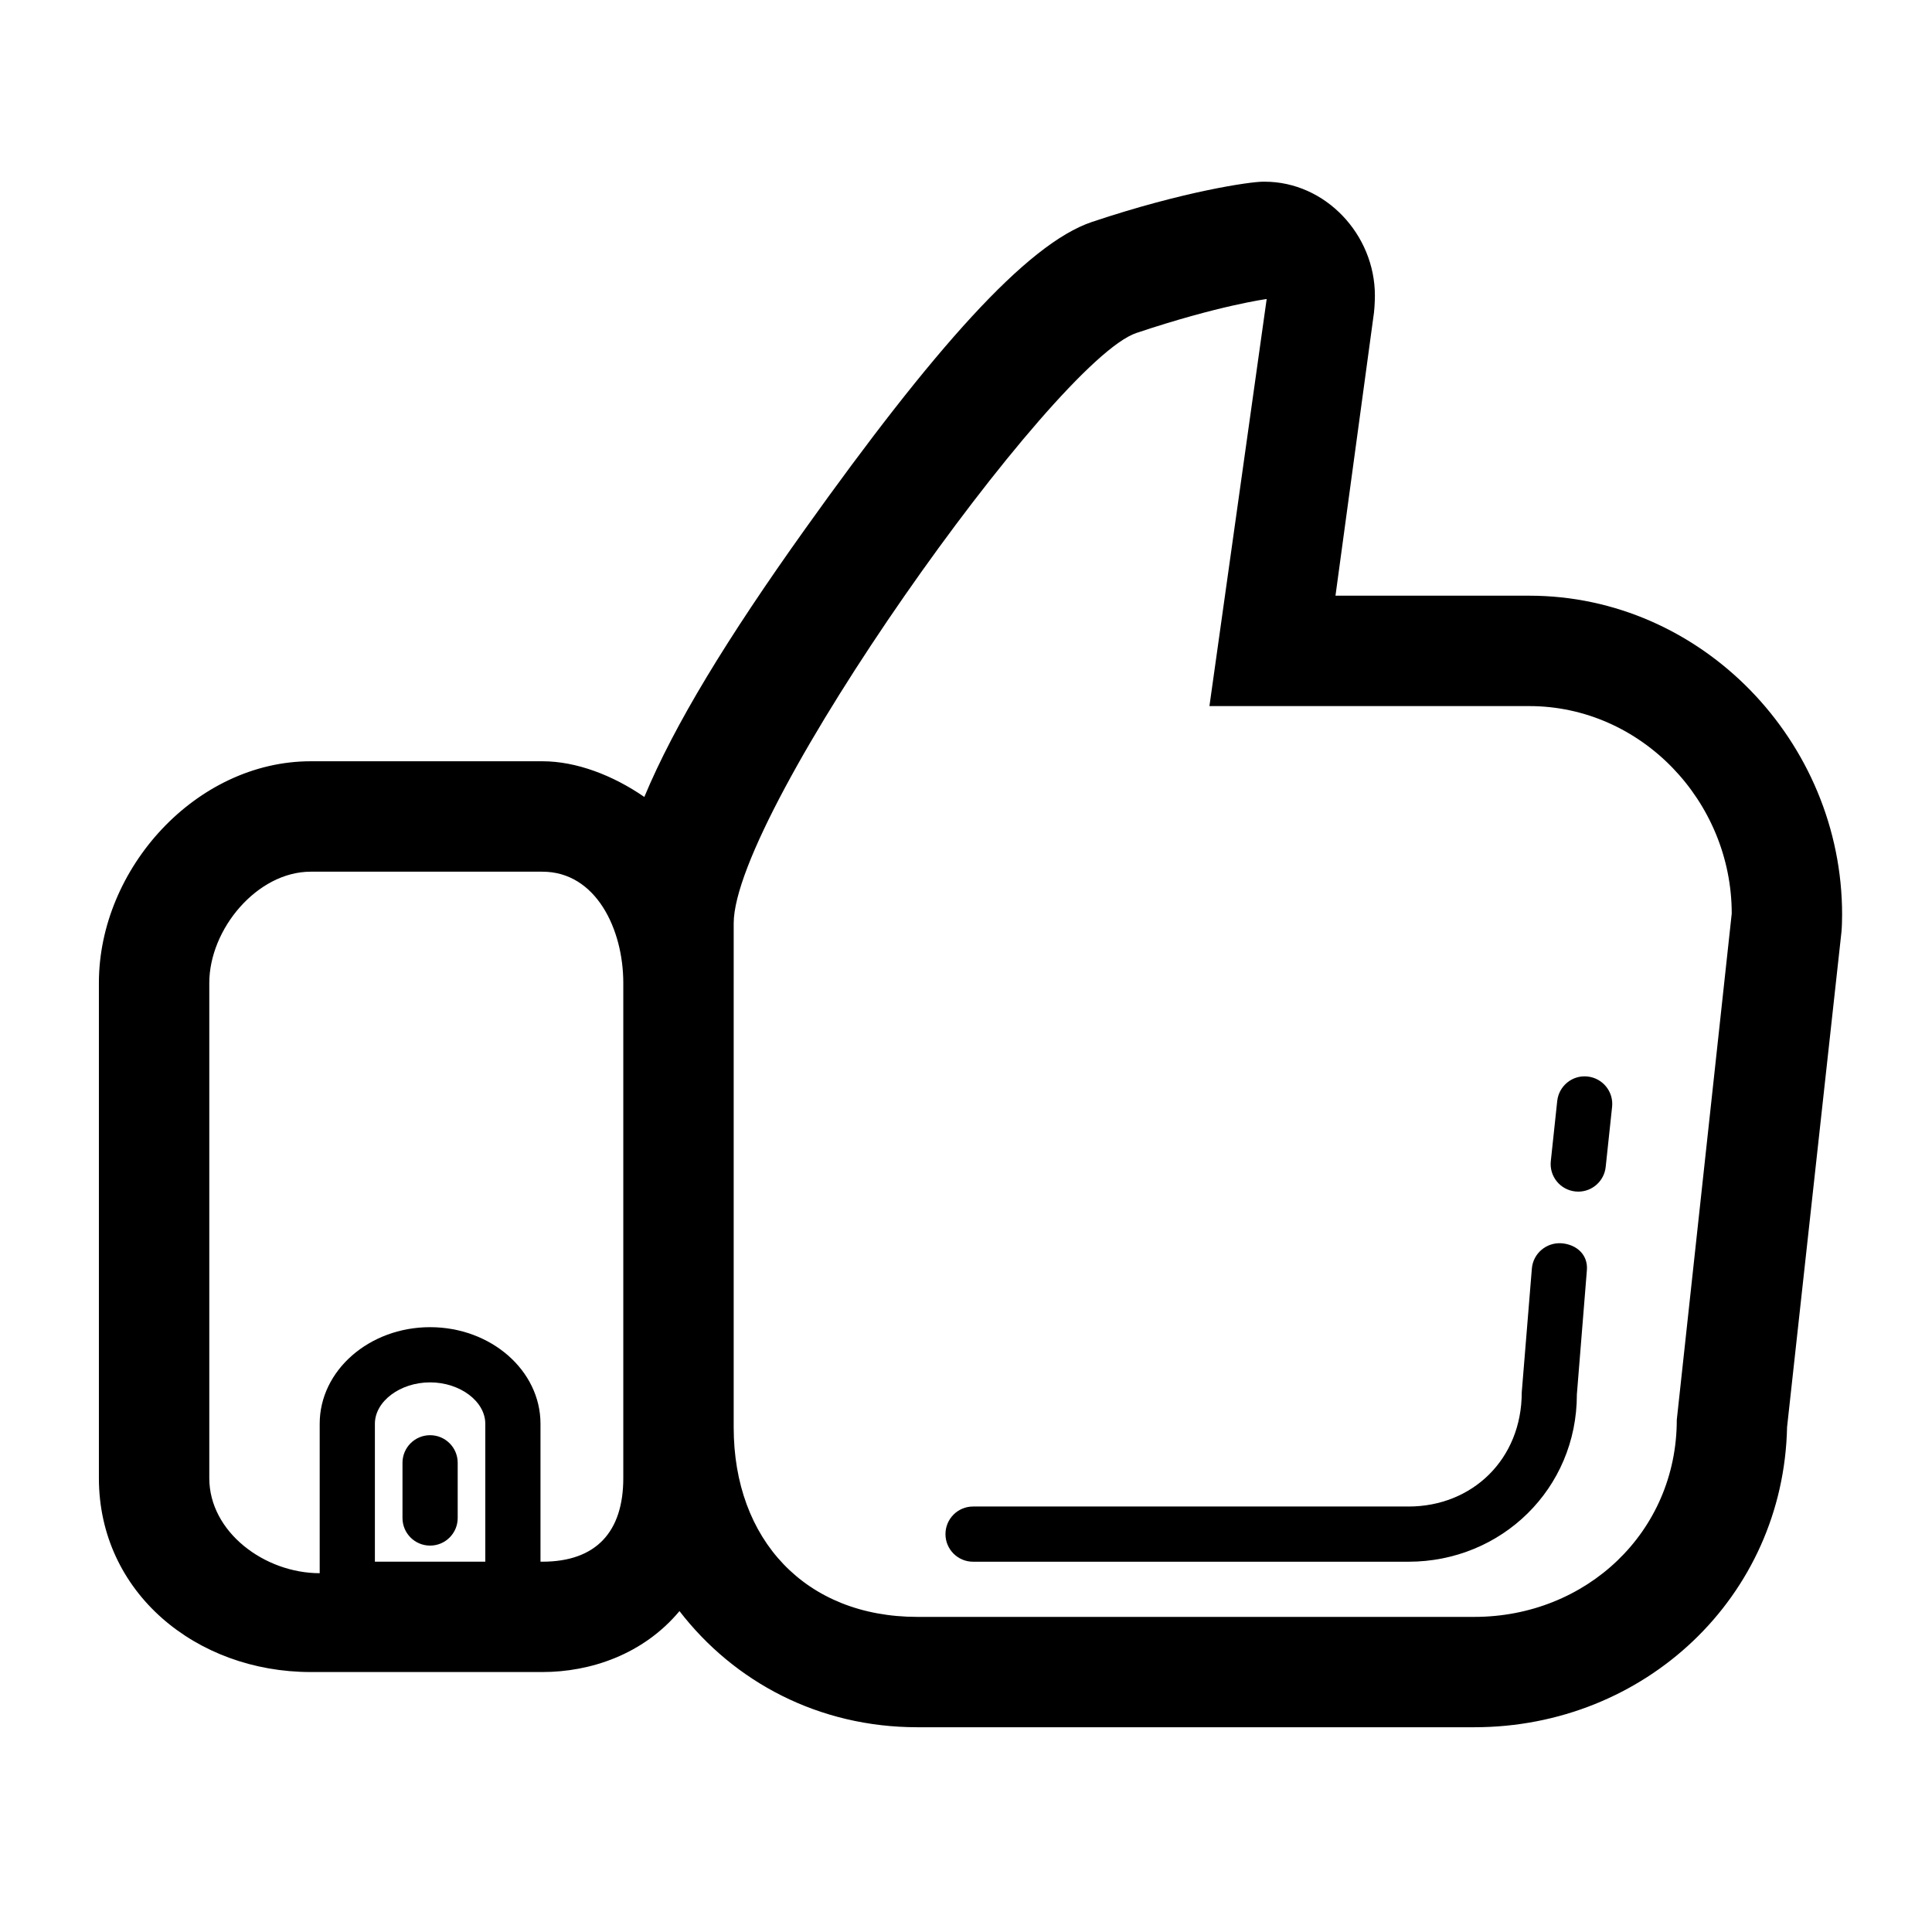
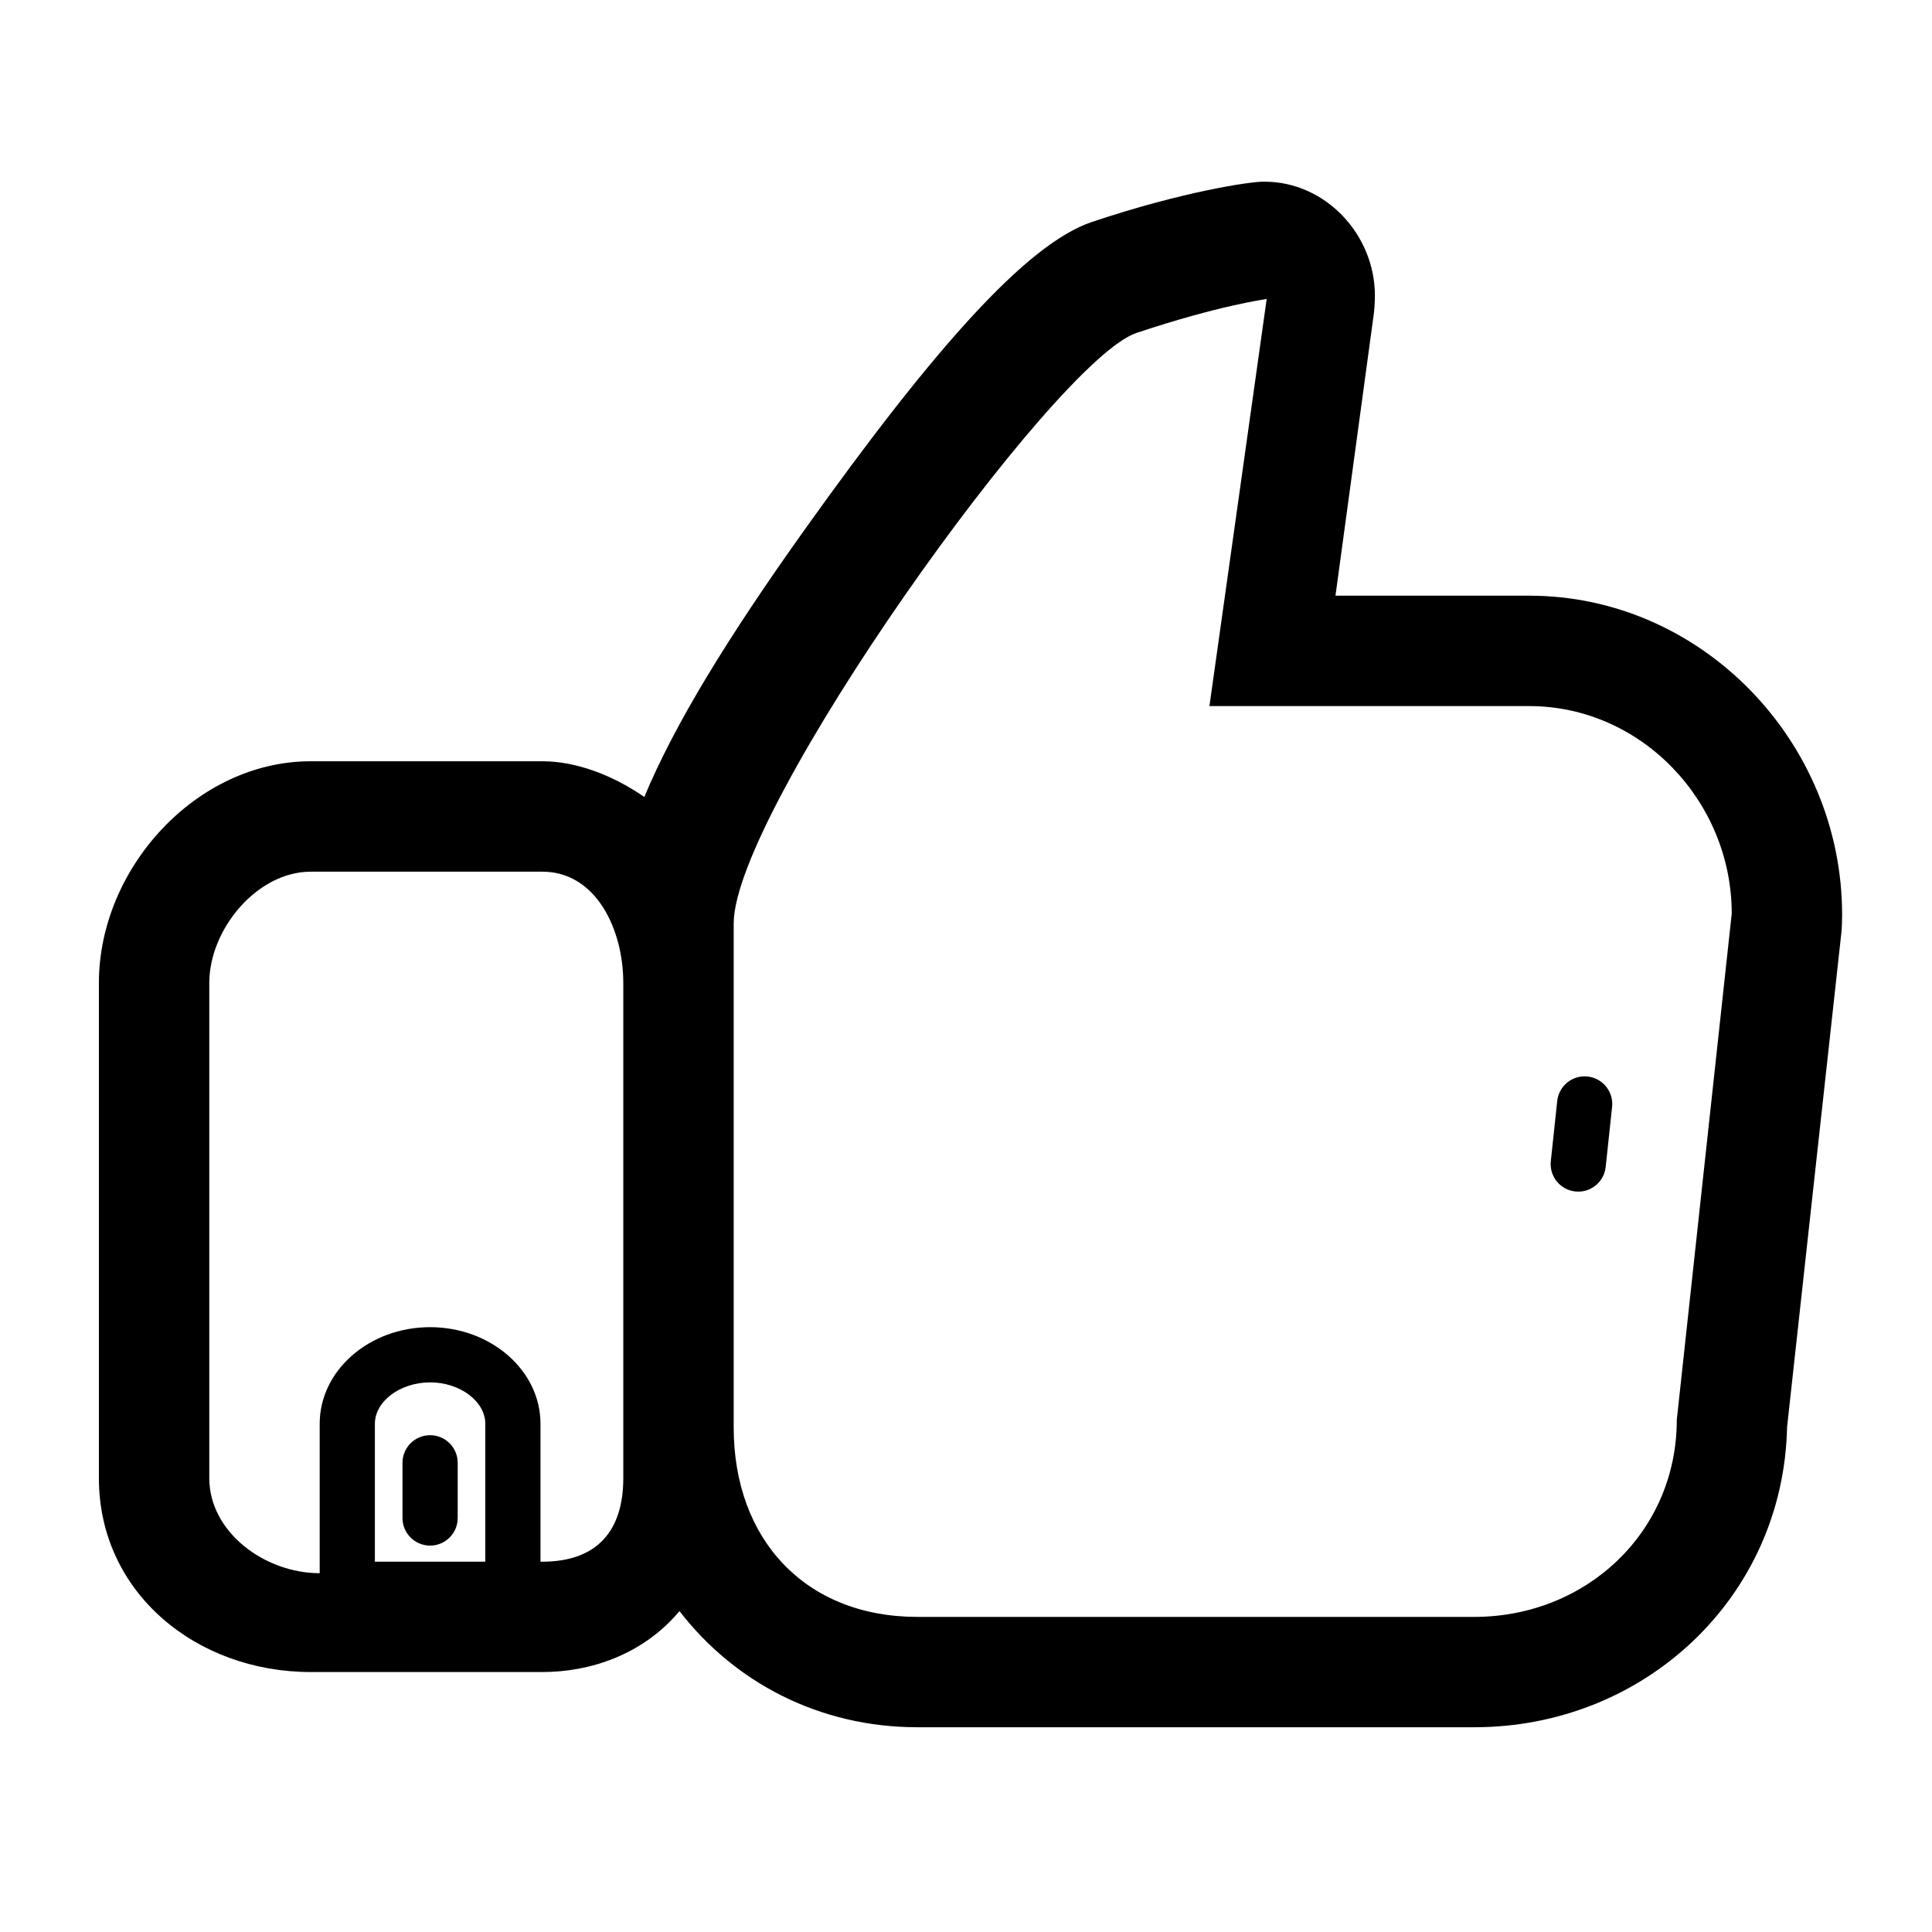
<svg xmlns="http://www.w3.org/2000/svg" fill="#000000" version="1.1" id="Layer_1" width="800px" height="800px" viewBox="0 0 70 70" enable-background="new 0 0 70 70" xml:space="preserve">
  <g>
    <path d="M55.408,21.583h-7.021l1.369-10.068c0.039-0.221,0.059-0.575,0.059-0.806c0-2.209-1.789-4.126-3.998-4.126h-0.005   c-0.018,0-0.035,0-0.052,0c-0.453,0-2.856,0.34-6.195,1.458c-2.373,0.794-5.753,4.622-10.396,11.128   c-2.819,3.951-4.735,7.091-5.824,9.706c-1.14-0.786-2.463-1.293-3.692-1.293h-8.396c-4.143,0-7.674,3.88-7.674,8.032v17.941   c0,4.151,3.531,7.026,7.674,7.026h8.396c1.727,0,3.644-0.627,4.966-2.208c1.98,2.569,5.049,4.208,8.618,4.208h20.18   c6.17,0,11.205-4.719,11.332-10.877l1.971-17.943c0.016-0.144,0.023-0.477,0.023-0.622C66.744,26.872,61.658,21.583,55.408,21.583z    M13.583,56.583v-4.997c0-0.813,0.916-1.5,2-1.5s2,0.688,2,1.5v4.997H13.583z M22.583,53.557c0,1.949-0.989,3.026-2.93,3.026h-0.07   v-4.997c0-1.93-1.794-3.5-4-3.5s-4,1.57-4,3.5V57c-2-0.001-4-1.494-4-3.443V35.615c0-1.949,1.733-4.032,3.674-4.032h7.999h0.397   c1.94,0,2.93,2.083,2.93,4.032v16.103V53.557z M60.753,51.444c0,4.07-3.284,7.139-7.335,7.139h-20.18   c-4.051,0-6.655-2.796-6.655-6.865V35.615v-2.16c0-4.07,11.605-20.391,14.592-21.391c2.986-1,4.719-1.23,4.719-1.23L43.82,25.583   h11.588c4.052,0,7.336,3.446,7.336,7.517L60.753,51.444z" />
-     <path d="M56.578,45.046c-0.549-0.038-1.032,0.368-1.076,0.919l-0.366,4.478c0,2.439-1.802,4.141-4.102,4.141H35.256   c-0.552,0-1,0.447-1,1s0.448,1,1,1h15.778c3.364,0,6.102-2.641,6.099-6.063l0.363-4.504C57.54,45.467,57.129,45.09,56.578,45.046z" />
    <path d="M57.521,39.004c-0.548-0.061-1.041,0.339-1.1,0.888l-0.232,2.176c-0.06,0.55,0.338,1.042,0.887,1.101   c0.037,0.004,0.072,0.006,0.108,0.006c0.505,0,0.938-0.381,0.993-0.894l0.232-2.176C58.469,39.555,58.07,39.063,57.521,39.004z" />
    <path d="M15.583,52c-0.552,0-1,0.447-1,1v2c0,0.553,0.448,1,1,1s1-0.447,1-1v-2C16.583,52.447,16.135,52,15.583,52z" />
  </g>
</svg>